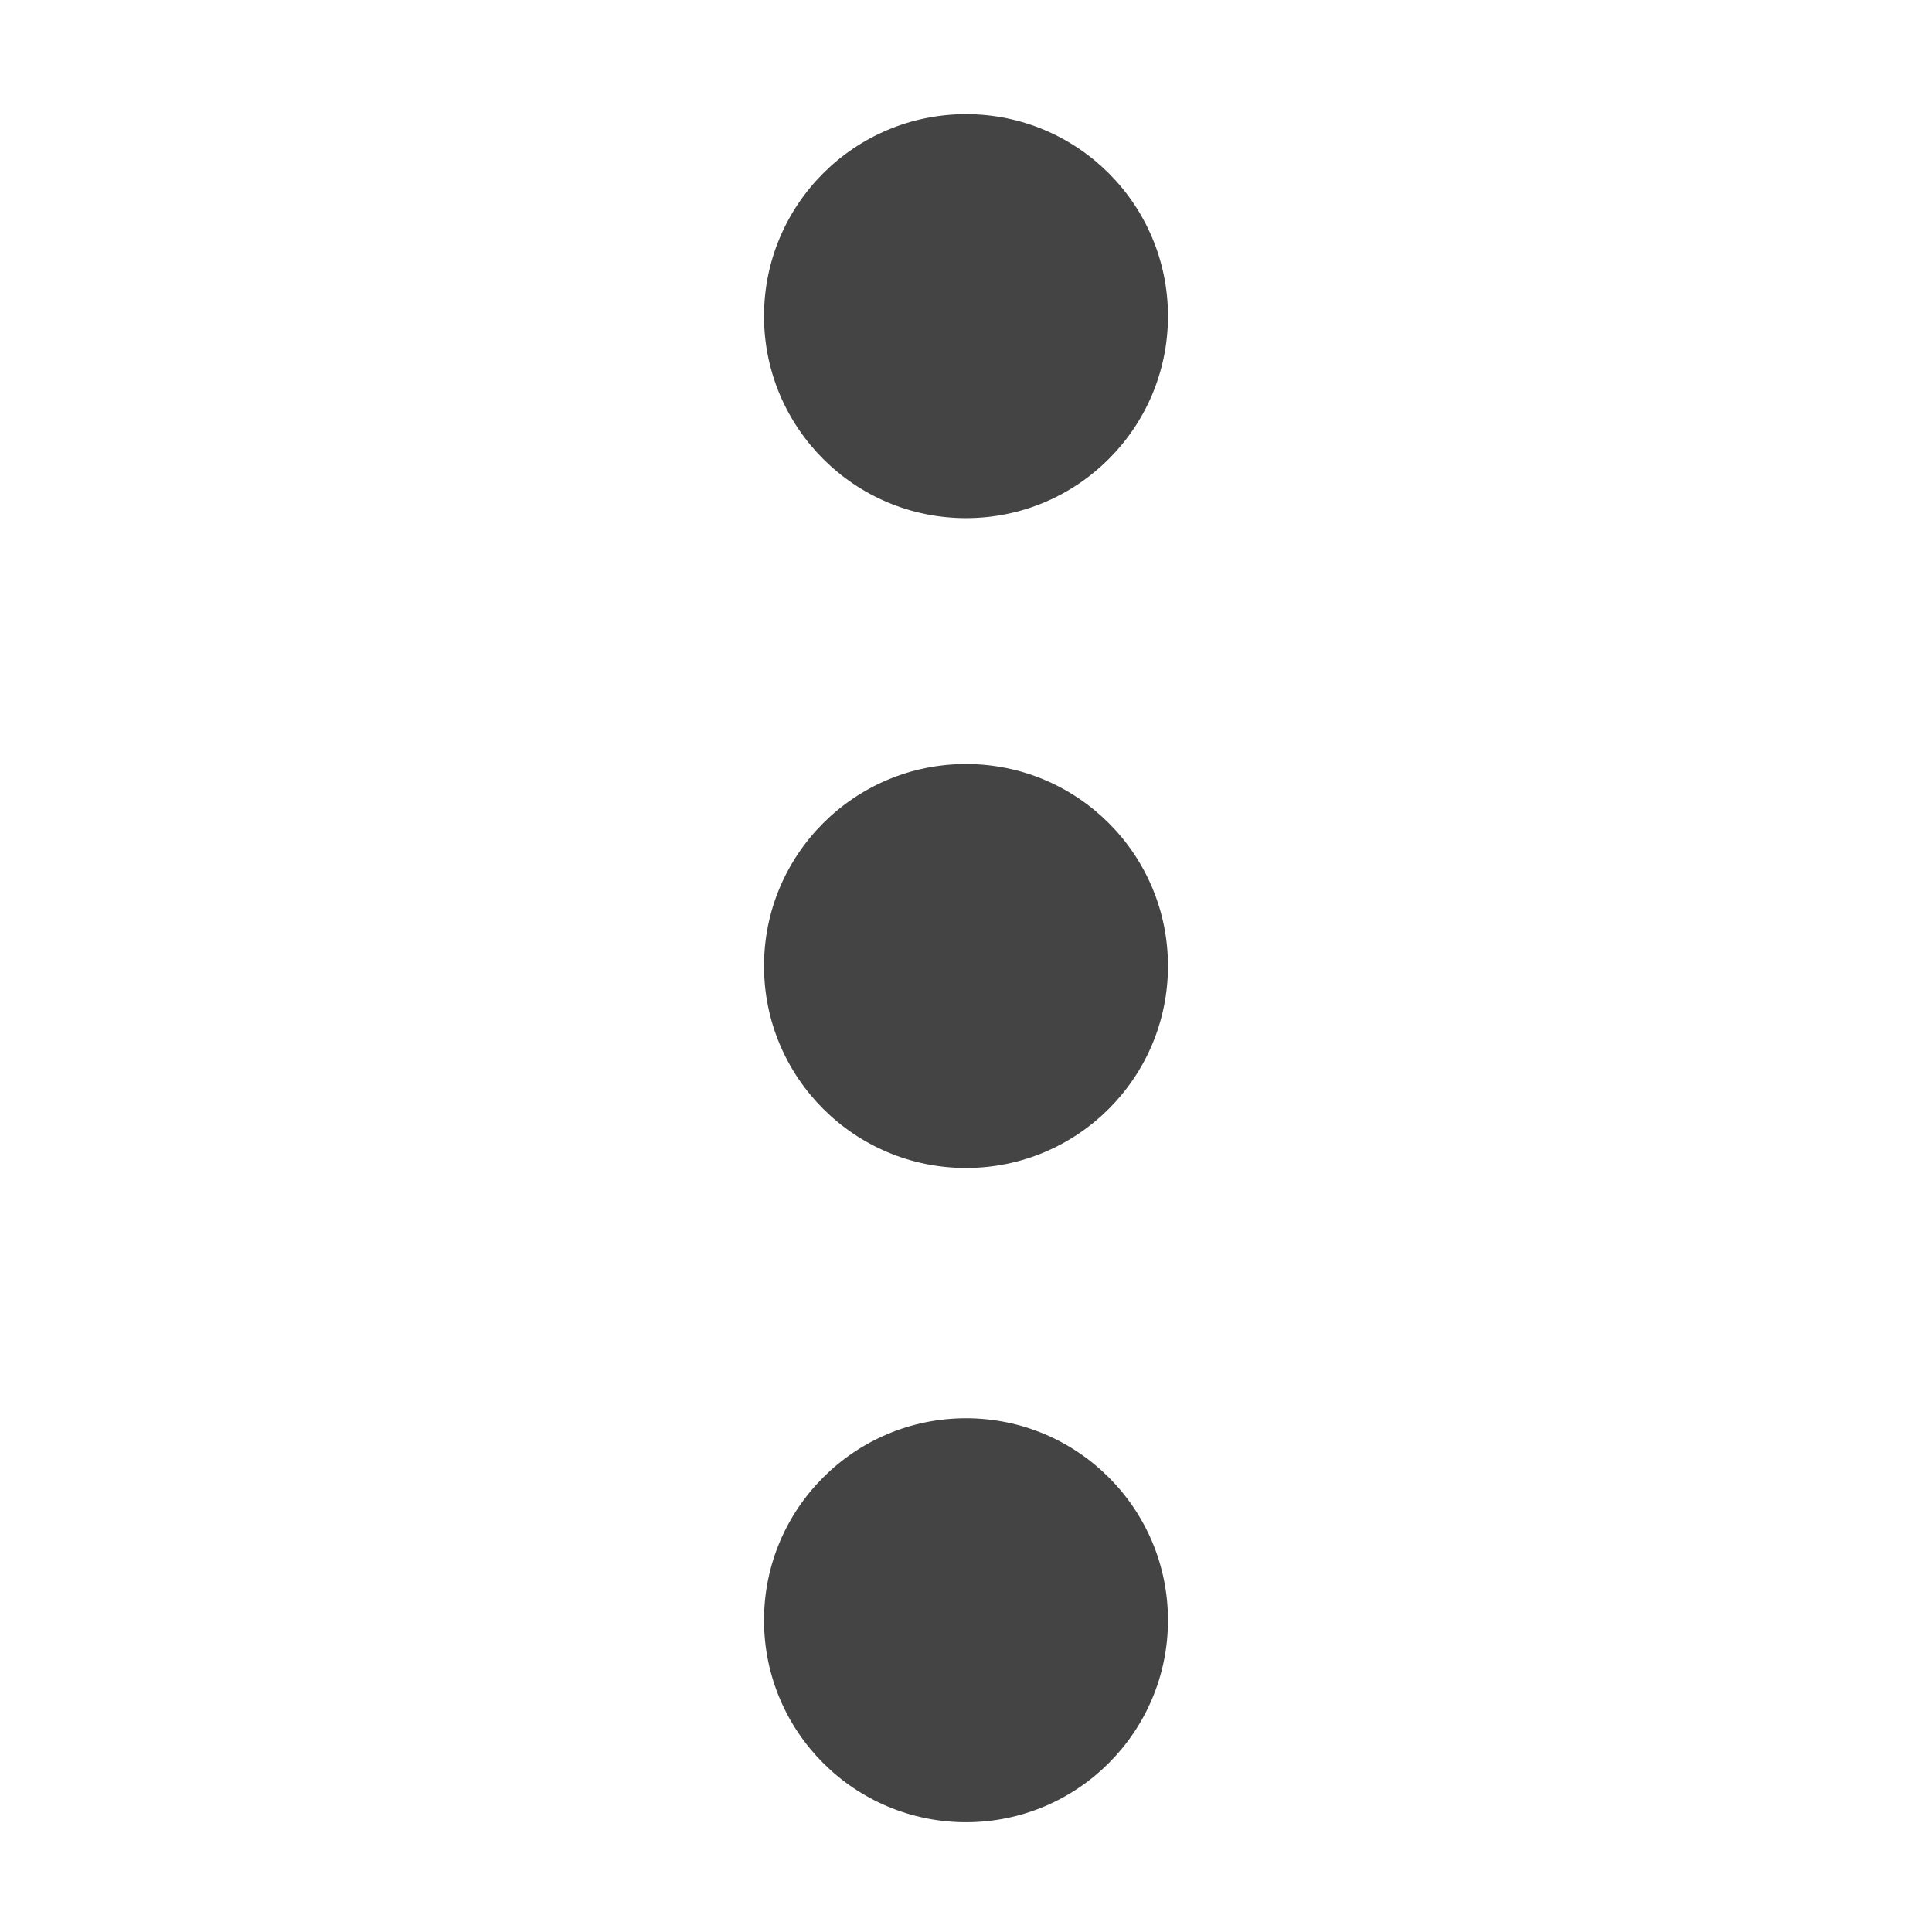
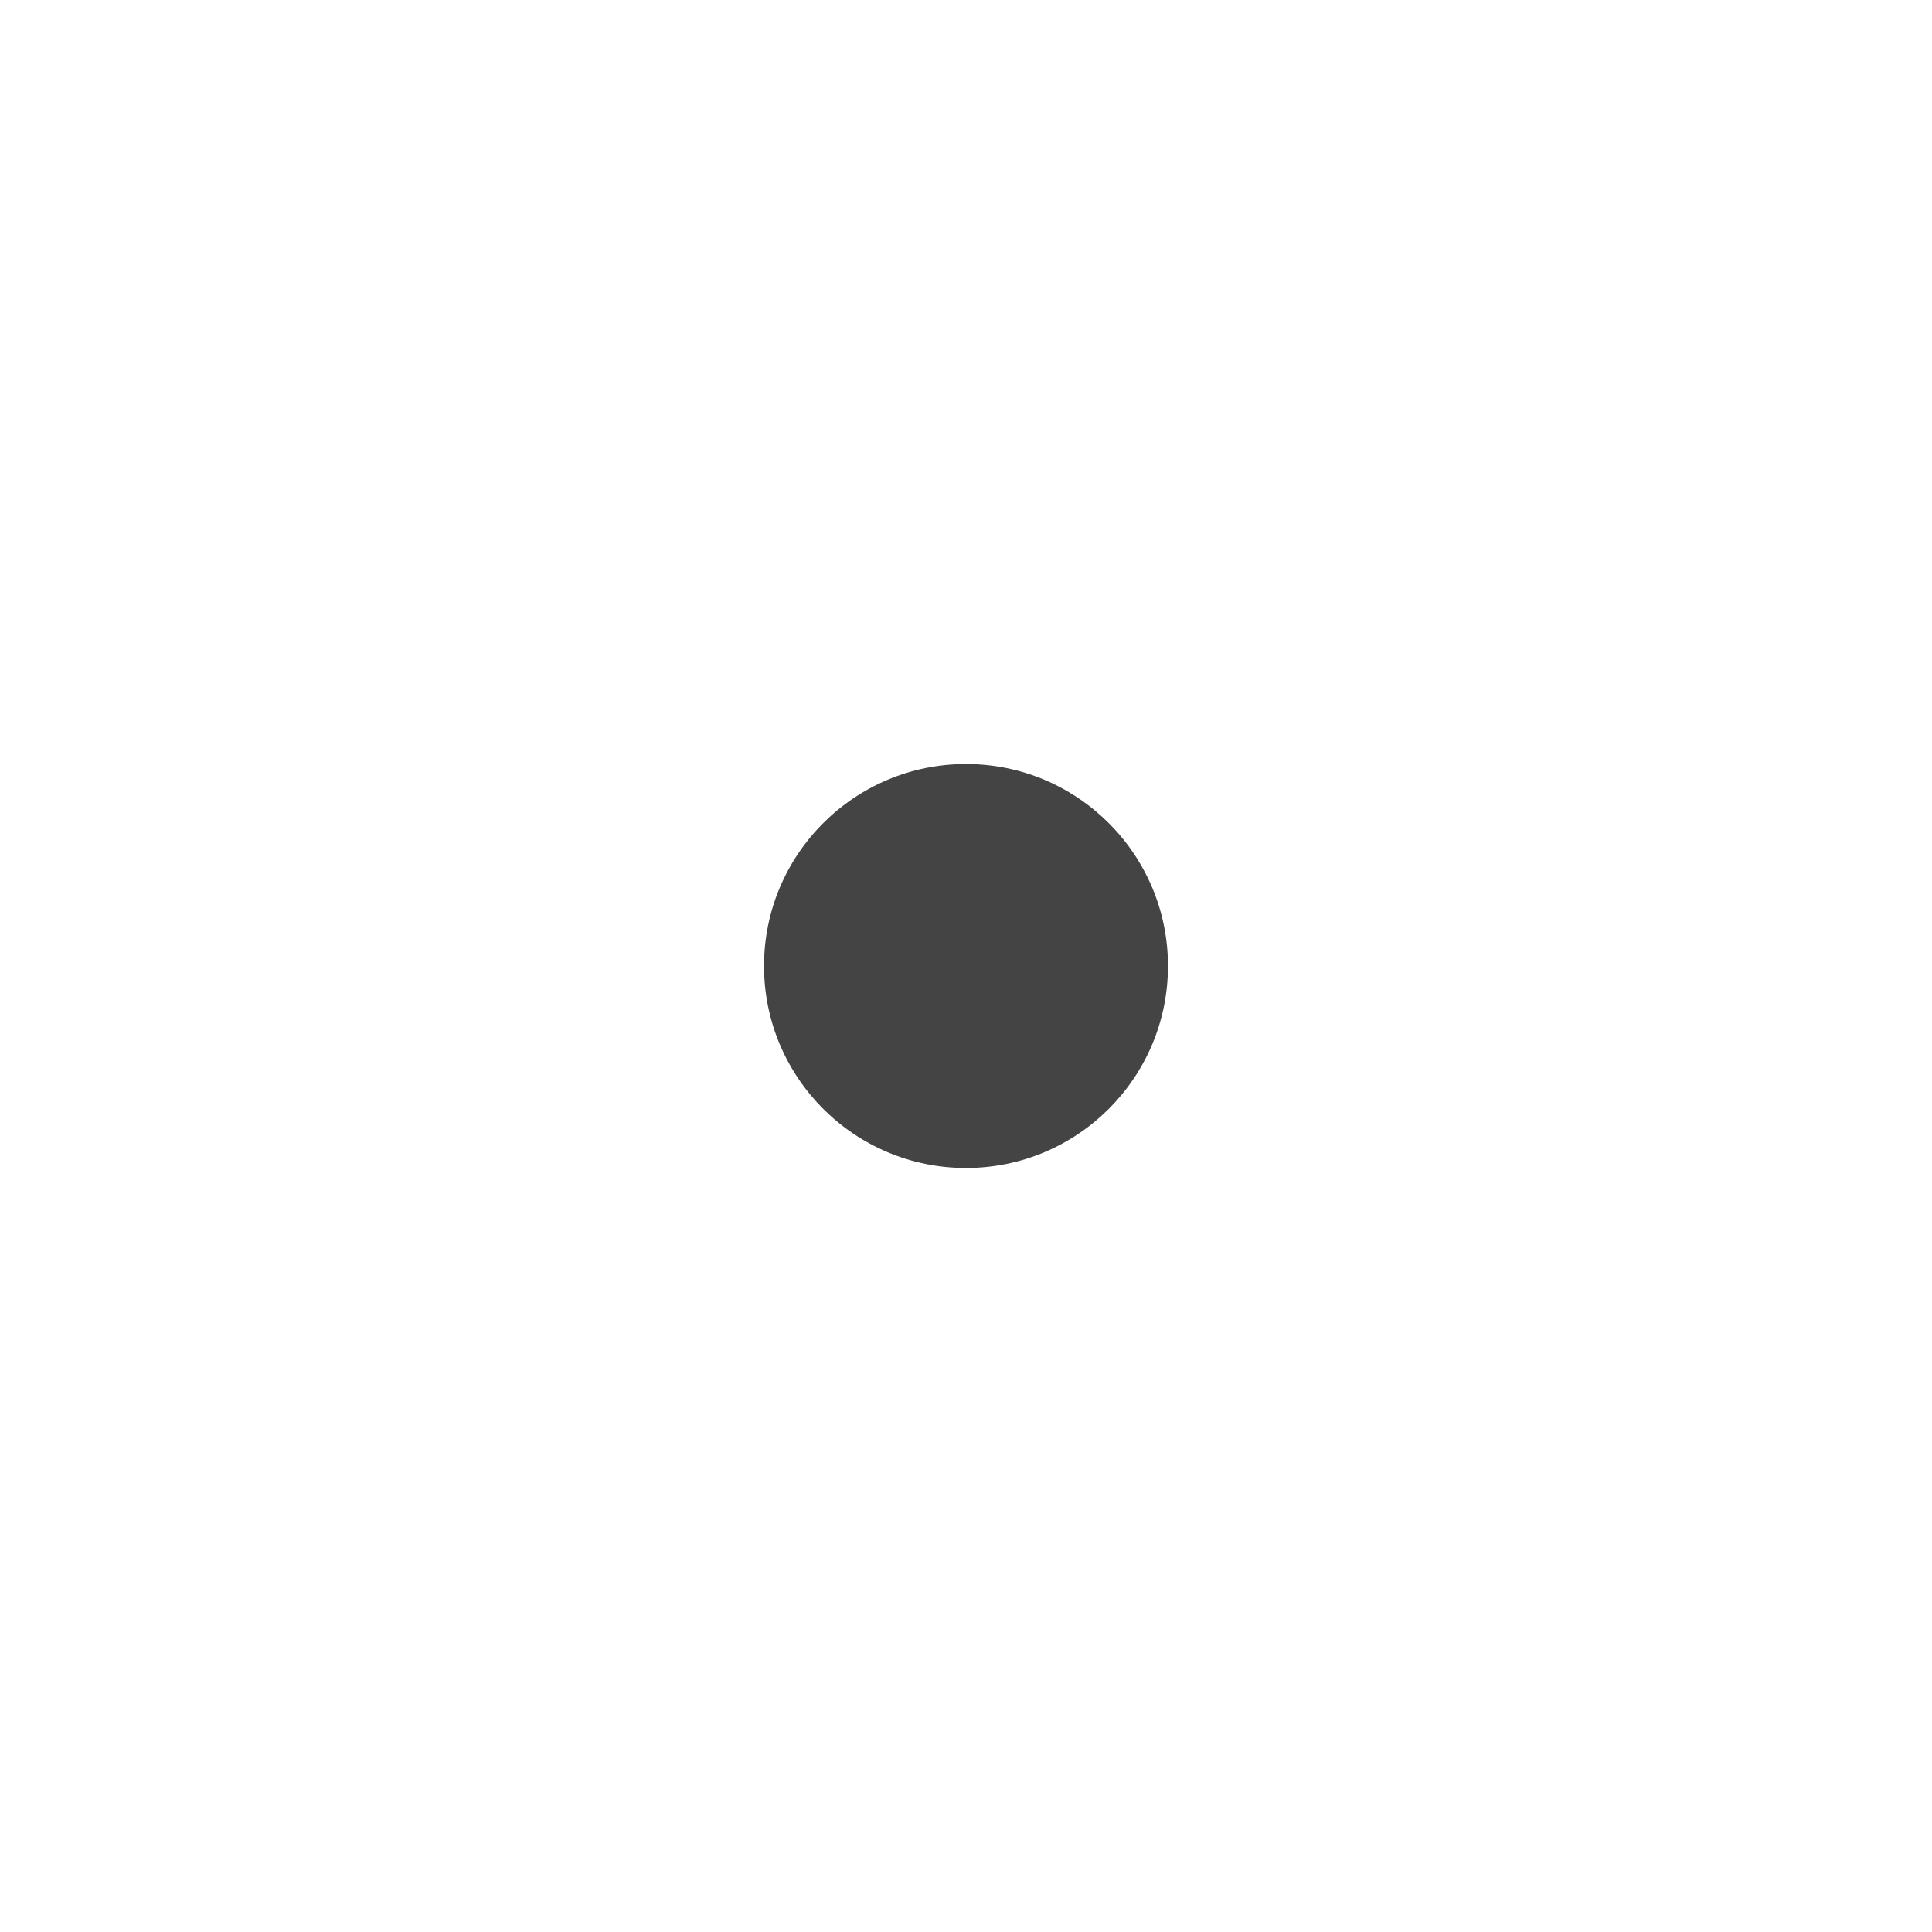
<svg xmlns="http://www.w3.org/2000/svg" version="1.1" id="Layer_1" x="0px" y="0px" width="44px" height="44px" viewBox="0 0 44 44" style="enable-background:new 0 0 44 44;" xml:space="preserve">
  <style type="text/css">
	.st0{fill:#444444;}
</style>
  <g>
-     <circle class="st0" cx="22" cy="7.2" r="4.6" />
    <circle class="st0" cx="22" cy="22" r="4.6" />
-     <circle class="st0" cx="22" cy="36.9" r="4.6" />
  </g>
</svg>